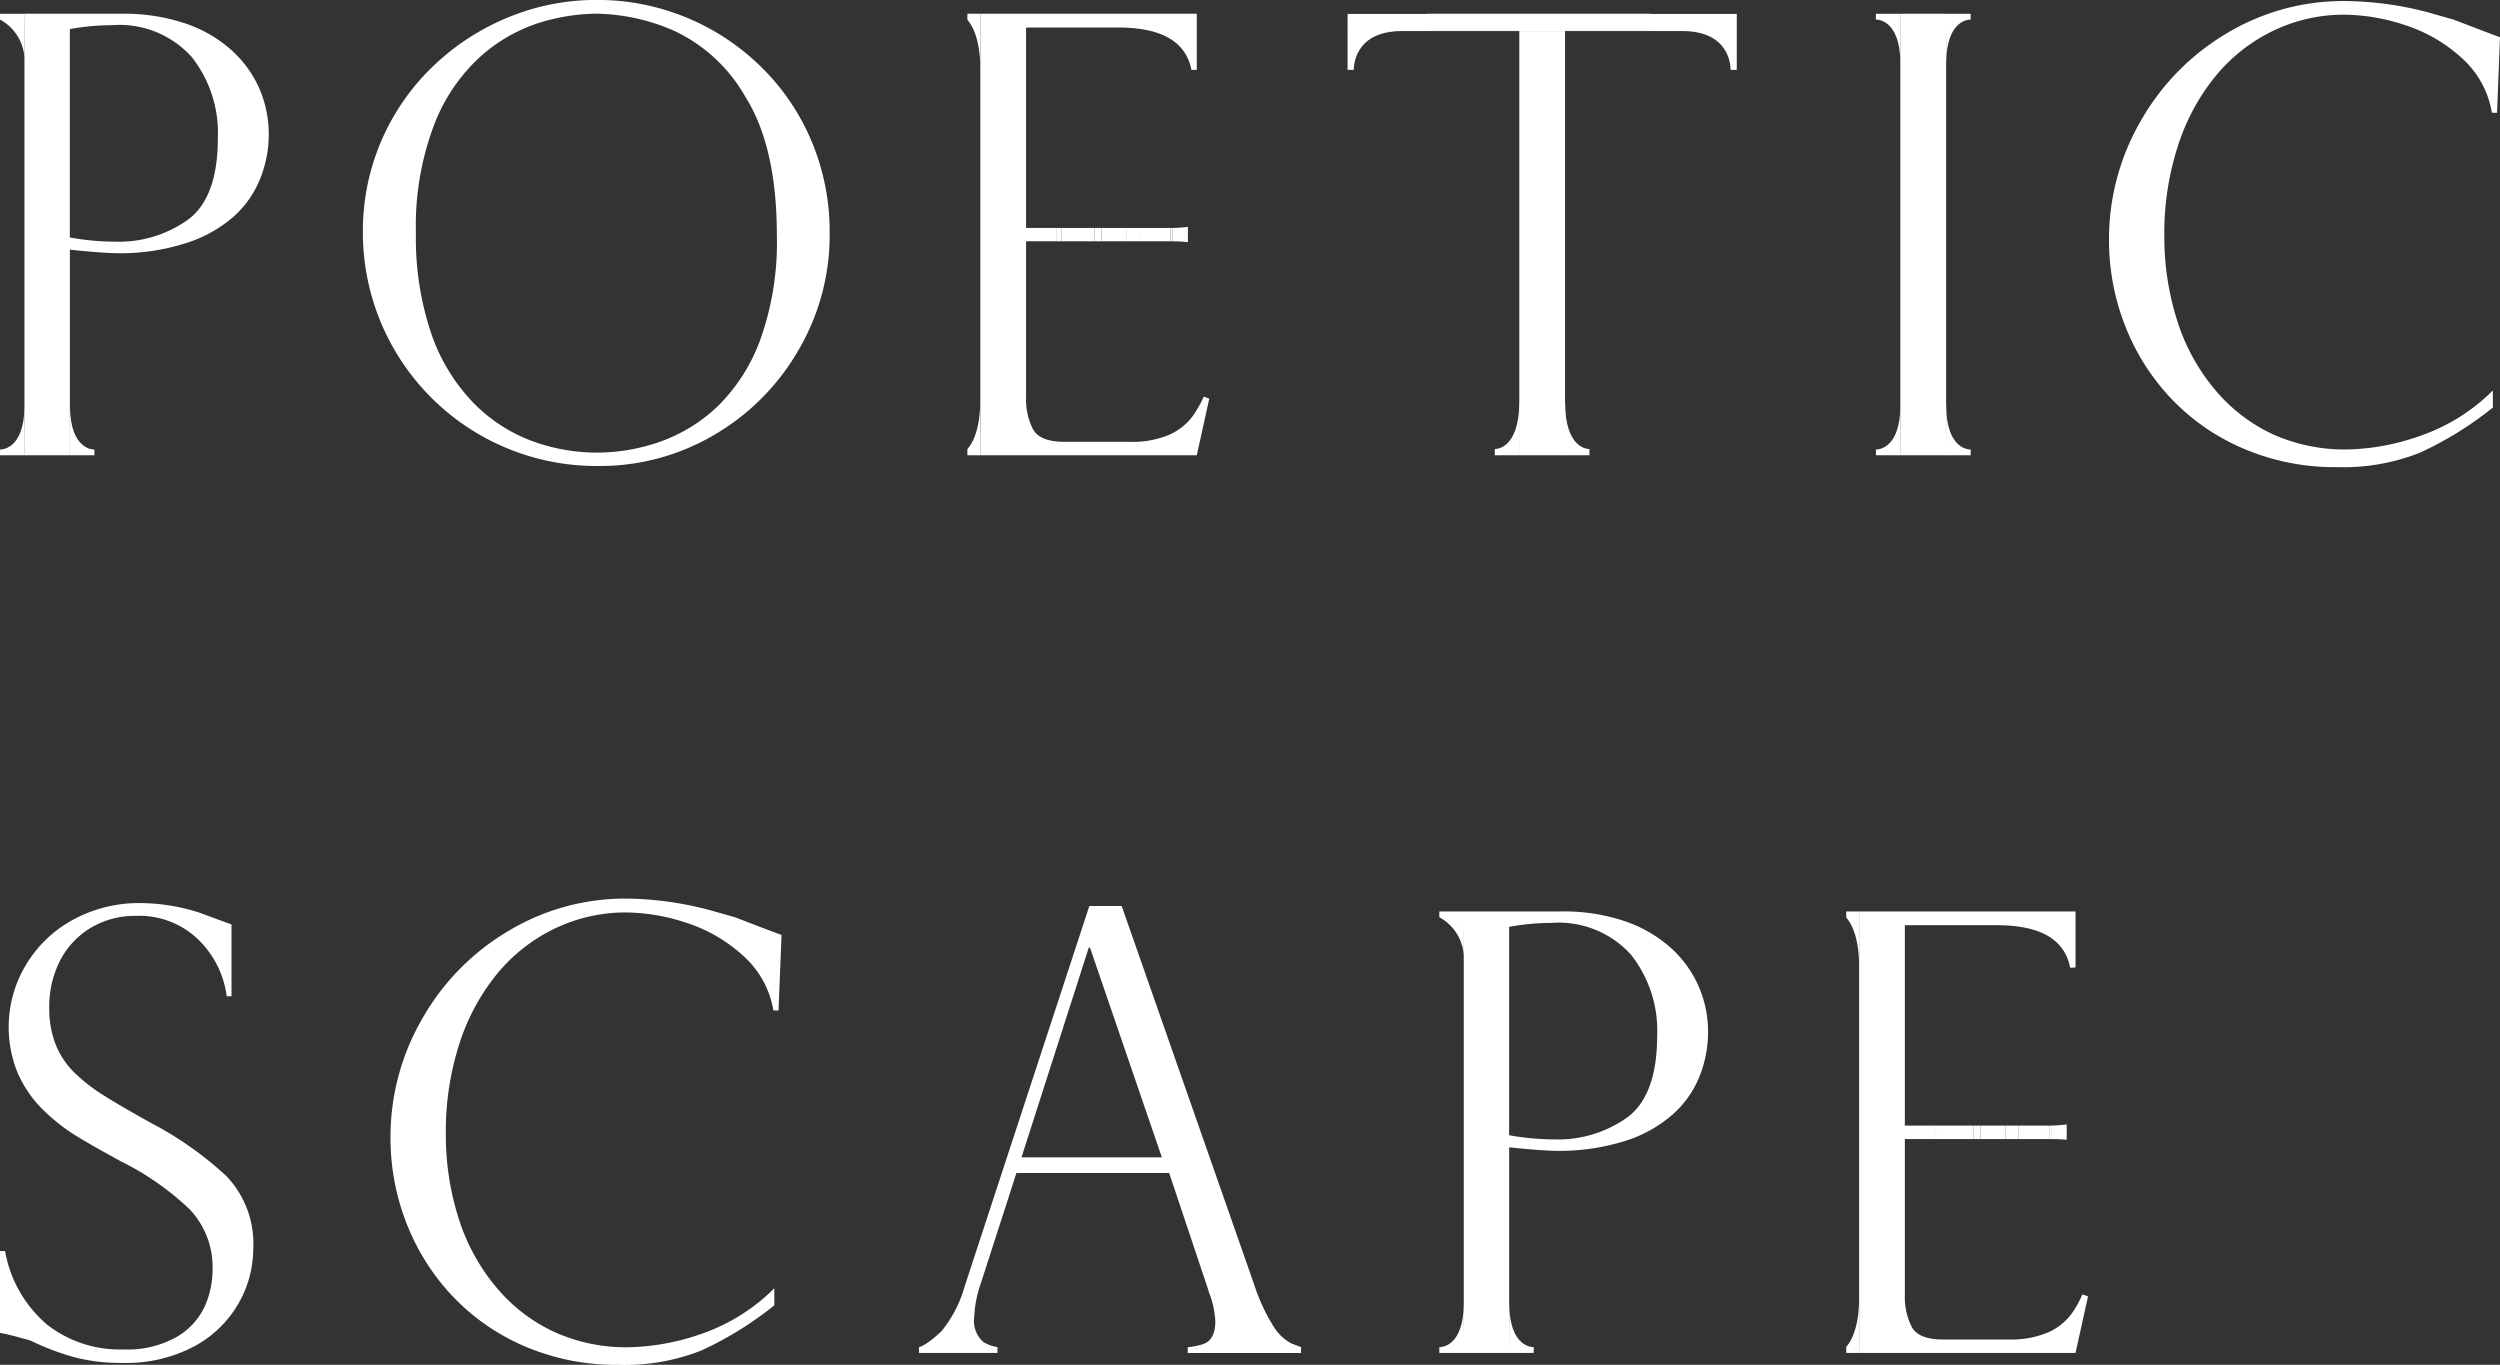
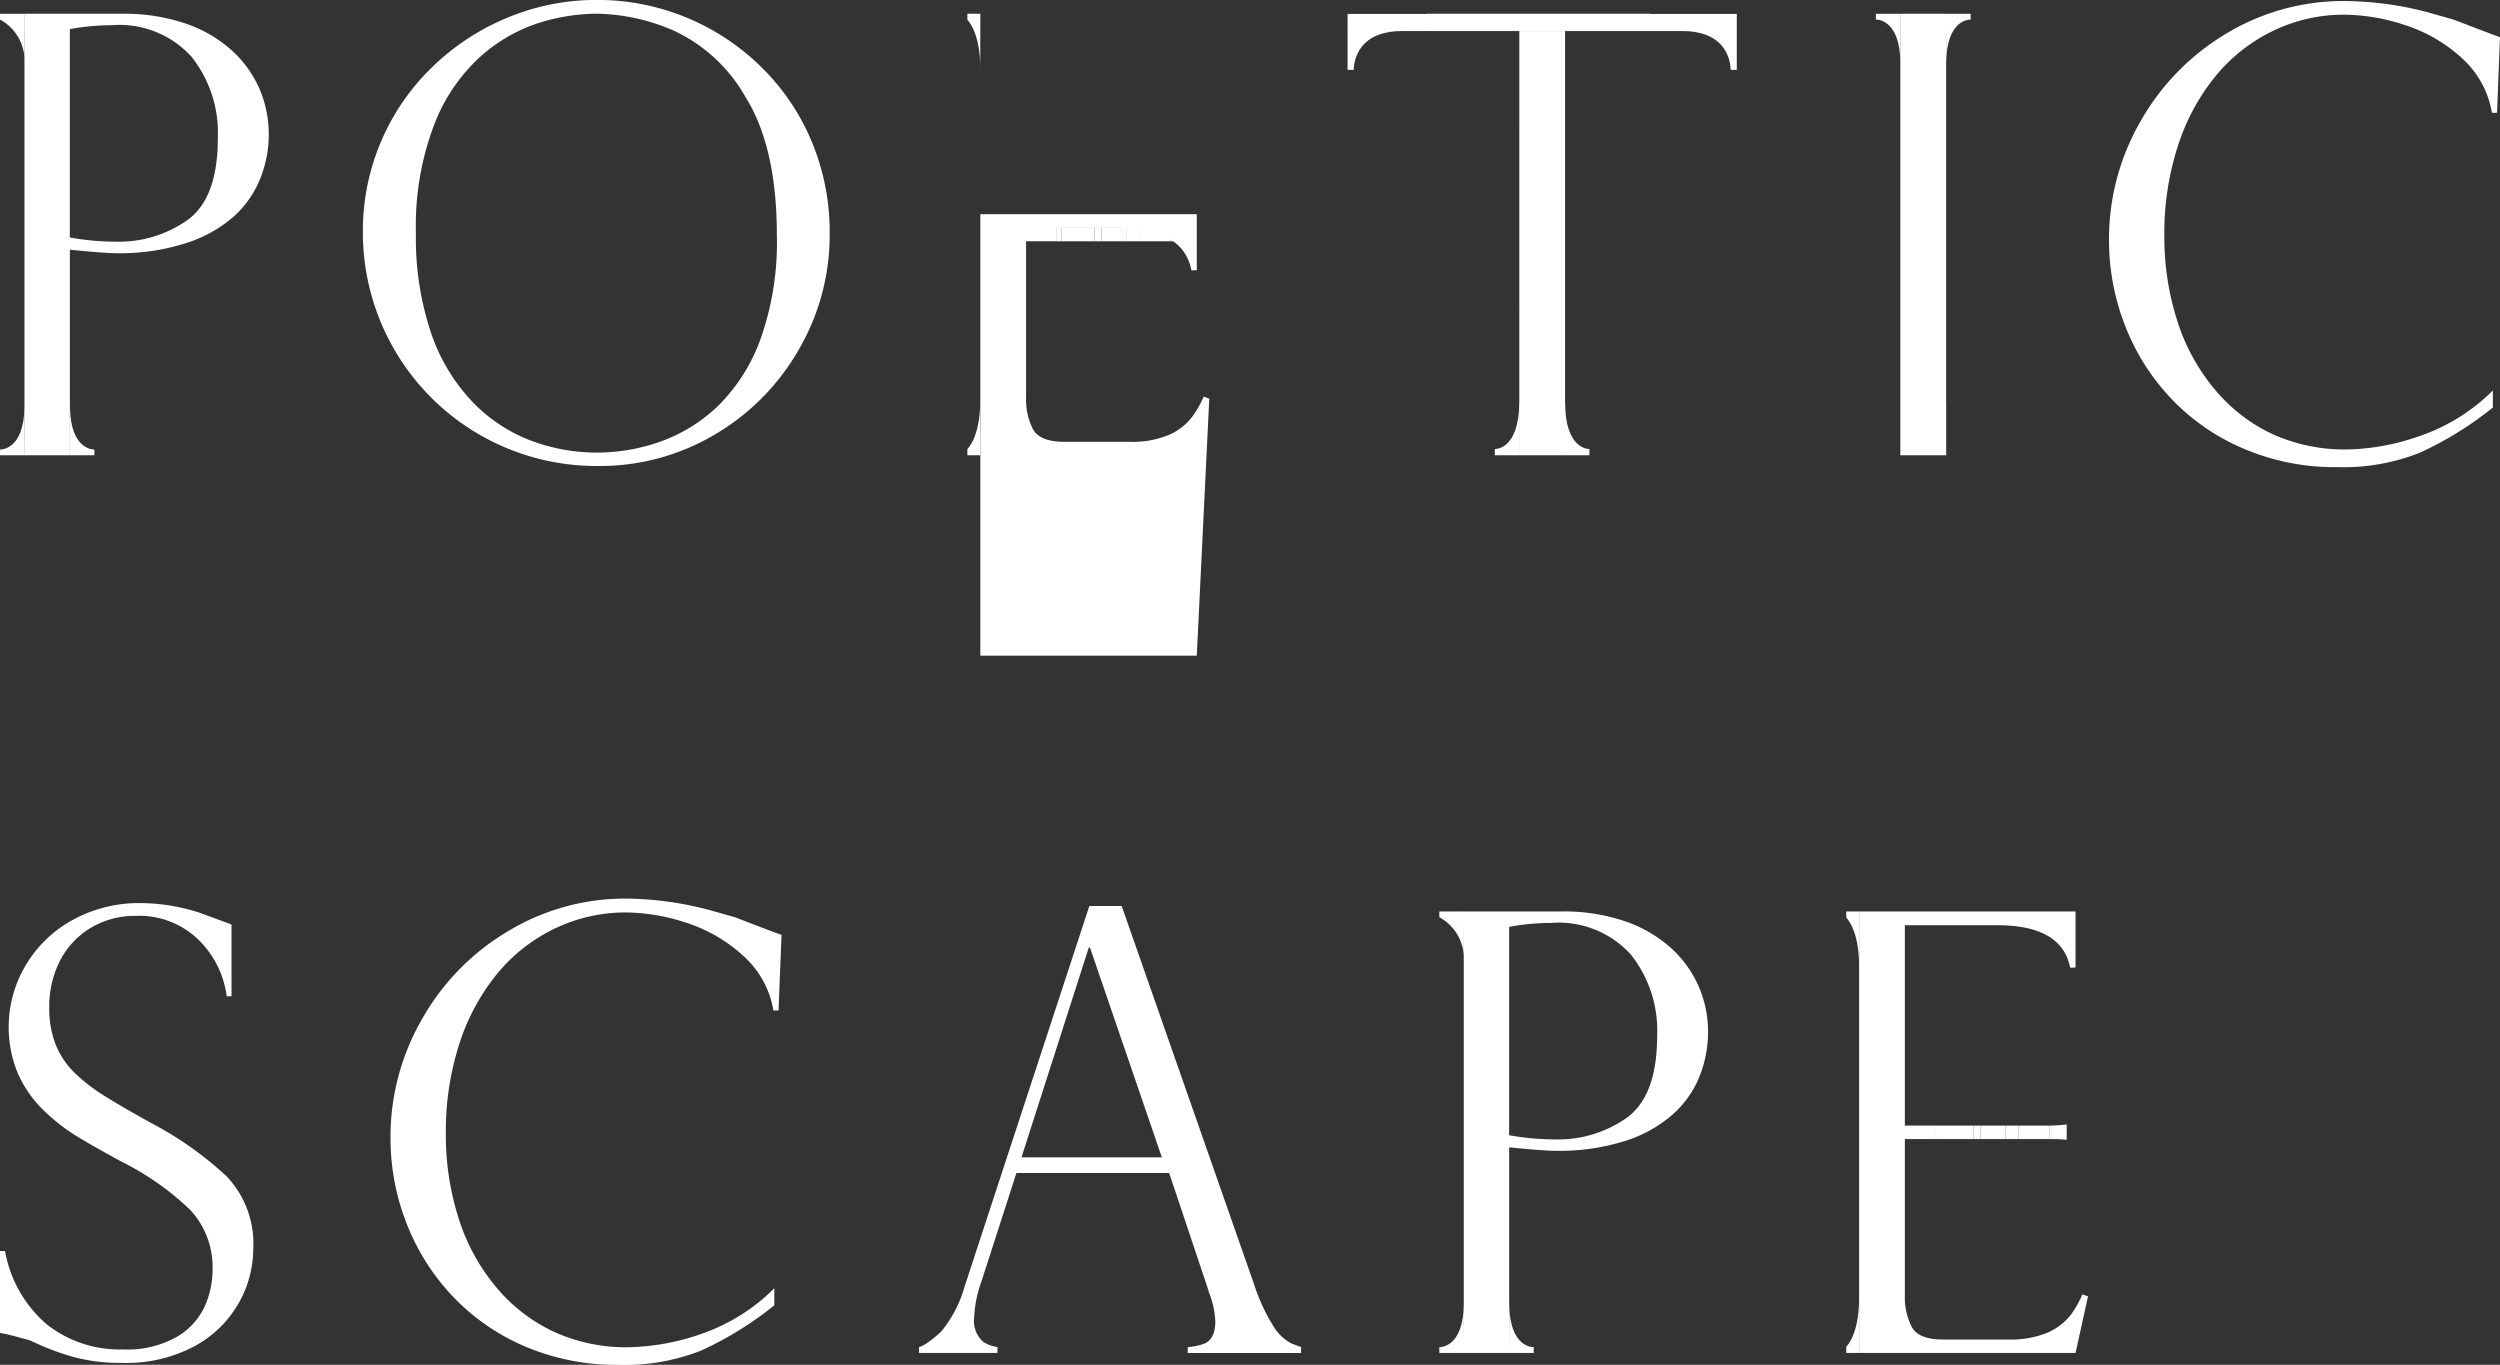
<svg xmlns="http://www.w3.org/2000/svg" width="170" height="92.805" viewBox="0 0 170 92.805">
  <rect x="0" y="0" width="170" height="92.805" fill="#333333" stroke="none" />
  <g id="グループ_72" data-name="グループ 72" transform="translate(-80.167 -365.885)">
    <g id="グループ_65" data-name="グループ 65" transform="translate(80.167 426.989)">
      <g id="グループ_61" data-name="グループ 61" transform="translate(0 0.304)">
        <path id="パス_221" data-name="パス 221" d="M95.552,468.535a23.793,23.793,0,0,0-5.145-3.62c-1.317-.733-2.365-1.338-3.136-1.825a11.777,11.777,0,0,1-2.02-1.558,5.586,5.586,0,0,1-1.295-1.926,6.655,6.655,0,0,1-.439-2.493,6.871,6.871,0,0,1,.735-3.225,5.586,5.586,0,0,1,2.08-2.221,5.837,5.837,0,0,1,3.077-.817,5.759,5.759,0,0,1,4.274,1.642,6.535,6.535,0,0,1,1.9,3.823h.327v-4.88l-1.9-.7a1.65,1.65,0,0,1-.219-.083,13.236,13.236,0,0,0-4.059-.672,9.353,9.353,0,0,0-4.673,1.173,8.389,8.389,0,0,0-3.178,3.112,8.234,8.234,0,0,0-.494,7.31,8.042,8.042,0,0,0,1.7,2.453,13.046,13.046,0,0,0,2.113,1.689c.7.438,1.762,1.045,3.205,1.833a18.957,18.957,0,0,1,4.676,3.27,5.721,5.721,0,0,1,1.54,4.131,6.128,6.128,0,0,1-.531,2.45,4.691,4.691,0,0,1-1.9,2.077,6.856,6.856,0,0,1-3.662.854,8.017,8.017,0,0,1-5.16-1.688,8.494,8.494,0,0,1-2.857-5h-.346v5.561a14.959,14.959,0,0,1,1.489.363,5.547,5.547,0,0,1,.614.173,17.424,17.424,0,0,0,2.9,1.106,12.36,12.36,0,0,0,3.285.4,9.866,9.866,0,0,0,4.957-1.144,7.617,7.617,0,0,0,2.99-2.926,7.5,7.5,0,0,0,.989-3.7A6.63,6.63,0,0,0,95.552,468.535Z" transform="translate(-80.167 -449.978)" fill="#fff" />
      </g>
      <g id="グループ_62" data-name="グループ 62" transform="translate(26.555)">
        <path id="パス_222" data-name="パス 222" d="M145.325,450.266a22.865,22.865,0,0,0-5.687-.786,15.41,15.41,0,0,0-8.011,2.2,16.192,16.192,0,0,0-5.854,5.953,16.026,16.026,0,0,0-2.168,8.144,15.864,15.864,0,0,0,1.044,5.665,15.275,15.275,0,0,0,3.062,4.951,14.723,14.723,0,0,0,4.946,3.5,15.825,15.825,0,0,0,6.471,1.295,14.159,14.159,0,0,0,5.614-.979,23.547,23.547,0,0,0,4.963-3.072v-1.159a12.965,12.965,0,0,1-4.93,3.09,15.809,15.809,0,0,1-5.018.921,11.8,11.8,0,0,1-4.968-1.02,11.275,11.275,0,0,1-3.947-3.006,13.637,13.637,0,0,1-2.587-4.686,18.66,18.66,0,0,1-.886-5.866,19.281,19.281,0,0,1,.915-6.045,14.517,14.517,0,0,1,2.57-4.77,11.524,11.524,0,0,1,3.923-3.079,11.1,11.1,0,0,1,4.862-1.095,13.42,13.42,0,0,1,4.075.7,10.455,10.455,0,0,1,3.862,2.236,6.4,6.4,0,0,1,2.068,3.73h.346l.207-5.138c-.331-.111-2.477-.929-3.165-1.2Z" transform="translate(-123.606 -449.48)" fill="#fff" />
      </g>
      <path id="パス_223" data-name="パス 223" d="M207.727,480.057a3.117,3.117,0,0,1-1.211-1.133,12.752,12.752,0,0,1-1.345-2.9l-9-25.718h-2.2L185.5,476.146a8.48,8.48,0,0,1-1.578,3.068c-1.111,1.045-1.534,1.083-1.534,1.083v.4h5.335v-.4a2.5,2.5,0,0,1-.95-.34,1.9,1.9,0,0,1-.633-1.688,8.236,8.236,0,0,1,.491-2.425l2.382-7.385h10.386l2.67,7.98a.66.66,0,0,0,.079.243,6.2,6.2,0,0,1,.39,1.857c0,.845-.274,1.358-.817,1.553a4.89,4.89,0,0,1-1.06.214v.394h7.708V480.3Zm-18.369-12.663,4.576-14.262h.081l4.887,14.262Z" transform="translate(-119.896 -449.8)" fill="#fff" />
      <g id="グループ_63" data-name="グループ 63" transform="translate(97.875 0.875)">
        <path id="パス_224" data-name="パス 224" d="M241.932,454.291a3.18,3.18,0,0,0-1.662-2.986v-.393h1.681" transform="translate(-240.27 -450.912)" fill="#fff" />
        <path id="パス_225" data-name="パス 225" d="M240.345,498.882a.741.741,0,0,1-.075.035h0A.741.741,0,0,0,240.345,498.882Z" transform="translate(-240.27 -469.557)" fill="#fff" />
        <path id="パス_226" data-name="パス 226" d="M242.571,493.776" transform="translate(-241.164 -467.572)" fill="#fff" />
        <path id="パス_227" data-name="パス 227" d="M248.035,494.037v0Z" transform="translate(-243.288 -467.634)" fill="#fff" />
        <path id="パス_228" data-name="パス 228" d="M248.035,494.037v0Z" transform="translate(-243.288 -467.634)" fill="#fff" />
        <path id="パス_229" data-name="パス 229" d="M248.036,494.485c0,3.093,1.662,2.989,1.662,2.989v.394h-1.681" transform="translate(-243.281 -467.848)" fill="#fff" />
        <path id="パス_230" data-name="パス 230" d="M241.932,494.485c-.005,3.093-1.662,2.989-1.662,2.989v.394h1.681" transform="translate(-240.27 -467.848)" fill="#fff" />
        <path id="パス_231" data-name="パス 231" d="M258.973,456.033a7.657,7.657,0,0,0-1.874-2.616,8.973,8.973,0,0,0-3.134-1.833,12.855,12.855,0,0,0-4.356-.672h-6.62v5.152h0v20.848h0v4.02h3.087v-3.217c0-.131,0-.267,0-.4V466.951c1.588.162,2.663.238,3.219.238a14.818,14.818,0,0,0,4.643-.666,8.991,8.991,0,0,0,3.257-1.807,6.91,6.91,0,0,0,1.824-2.587,8.139,8.139,0,0,0,.58-3.027A7.707,7.707,0,0,0,258.973,456.033Zm-4.861,8.88a8.1,8.1,0,0,1-4.94,1.5,17.485,17.485,0,0,1-3.1-.285V451.96a15.9,15.9,0,0,1,2.876-.269,6.609,6.609,0,0,1,5.407,2.157,8.319,8.319,0,0,1,1.784,5.5Q256.14,463.406,254.112,464.913Z" transform="translate(-241.327 -450.912)" fill="#fff" />
-         <path id="パス_232" data-name="パス 232" d="M248.037,494.5h0c0-.136,0-.267,0-.4h0C248.035,494.235,248.035,494.371,248.037,494.5Z" transform="translate(-243.288 -467.699)" fill="#fff" />
      </g>
      <g id="グループ_64" data-name="グループ 64" transform="translate(125.541 0.875)">
        <path id="パス_233" data-name="パス 233" d="M302.529,477.086l-.38-.136a7.027,7.027,0,0,1-.724,1.3,4.014,4.014,0,0,1-1.643,1.3,6.461,6.461,0,0,1-2.65.469h-4.471c-1.114,0-1.824-.289-2.13-.878a4.441,4.441,0,0,1-.458-2.082V466.39h2.046v-.915h-2.046V451.847h6.262q4.423,0,4.979,2.891l.366-.015v-3.812H286.965v30.02h14.716Z" transform="translate(-286.085 -450.912)" fill="#fff" />
        <path id="パス_234" data-name="パス 234" d="M286.4,454.567c0-2.436-.871-3.233-.871-3.233v-.422h.88" transform="translate(-285.525 -450.912)" fill="#fff" />
        <path id="パス_235" data-name="パス 235" d="M286.4,494.035c0,2.436-.871,3.238-.871,3.238v.42h.88" transform="translate(-285.525 -467.673)" fill="#fff" />
        <rect id="長方形_90" data-name="長方形 90" width="2.264" height="0.915" transform="translate(6.38 14.563)" fill="#fff" />
        <rect id="長方形_91" data-name="長方形 91" width="0.346" height="0.915" transform="translate(6.034 14.563)" fill="#fff" />
        <rect id="長方形_92" data-name="長方形 92" width="1.722" height="0.915" transform="translate(9.124 14.563)" fill="#fff" />
        <rect id="長方形_93" data-name="長方形 93" width="0.48" height="0.915" transform="translate(8.644 14.563)" fill="#fff" />
        <path id="パス_236" data-name="パス 236" d="M308.252,475.6h.162a8.467,8.467,0,0,1,.9.046V474.6a9.373,9.373,0,0,1-1.163.081h.1Z" transform="translate(-294.318 -460.12)" fill="#fff" />
        <rect id="長方形_94" data-name="長方形 94" width="2.071" height="0.915" transform="translate(11.733 14.563)" fill="#fff" />
        <rect id="長方形_95" data-name="長方形 95" width="0.886" height="0.915" transform="translate(10.846 14.563)" fill="#fff" />
        <path id="パス_237" data-name="パス 237" d="M308.235,475.649v-.915h-.129v.915Z" transform="translate(-294.302 -460.171)" fill="#fff" />
      </g>
    </g>
    <g id="グループ_71" data-name="グループ 71" transform="translate(80.167 365.885)">
      <path id="パス_238" data-name="パス 238" d="M147.455,370.281a15.854,15.854,0,0,0-11-4.4,15.678,15.678,0,0,0-6.026,1.179,16.168,16.168,0,0,0-5.136,3.343,15.472,15.472,0,0,0-4.76,11.269,15.873,15.873,0,0,0,15.964,15.9,15.3,15.3,0,0,0,7.987-2.151,15.753,15.753,0,0,0,5.7-5.782,15.431,15.431,0,0,0,2.09-7.843,15.878,15.878,0,0,0-1.287-6.442A15.4,15.4,0,0,0,147.455,370.281Zm.122,18.644a12.188,12.188,0,0,1-2.9,4.571,10.96,10.96,0,0,1-3.933,2.425,12.965,12.965,0,0,1-4.249.741,12.752,12.752,0,0,1-4.517-.809,10.82,10.82,0,0,1-3.977-2.626,12.615,12.615,0,0,1-2.833-4.707,20.2,20.2,0,0,1-1.029-6.763,19.353,19.353,0,0,1,1.245-7.4,12.1,12.1,0,0,1,3.169-4.649,11,11,0,0,1,3.965-2.27,13.383,13.383,0,0,1,3.936-.622,13.608,13.608,0,0,1,5.218,1.152,10.873,10.873,0,0,1,4.892,4.536q2.117,3.388,2.119,9.375A19.62,19.62,0,0,1,147.577,388.925Z" transform="translate(-95.857 -365.885)" fill="#fff" />
      <g id="グループ_66" data-name="グループ 66" transform="translate(143.413 0.07)">
        <path id="パス_239" data-name="パス 239" d="M336.479,366.775a22.7,22.7,0,0,0-5.688-.776,15.4,15.4,0,0,0-8.01,2.187,16.236,16.236,0,0,0-5.854,5.952,16.025,16.025,0,0,0-2.166,8.139,15.864,15.864,0,0,0,1.044,5.669,15.157,15.157,0,0,0,3.062,4.955,14.672,14.672,0,0,0,4.944,3.493,15.767,15.767,0,0,0,6.47,1.3,14.126,14.126,0,0,0,5.616-.979,23.569,23.569,0,0,0,4.965-3.074V392.48a12.925,12.925,0,0,1-4.936,3.085,15.658,15.658,0,0,1-5.013.929,11.959,11.959,0,0,1-4.973-1.017A11.354,11.354,0,0,1,322,392.466a13.629,13.629,0,0,1-2.588-4.69,18.689,18.689,0,0,1-.889-5.862,19.173,19.173,0,0,1,.919-6.047,14.4,14.4,0,0,1,2.569-4.768,11.506,11.506,0,0,1,3.92-3.079,11.03,11.03,0,0,1,4.862-1.092,13.39,13.39,0,0,1,4.075.7,10.483,10.483,0,0,1,3.864,2.23A6.428,6.428,0,0,1,340.8,373.6h.347l.2-5.139c-.326-.112-2.47-.938-3.164-1.2Z" transform="translate(-314.761 -365.999)" fill="#fff" />
      </g>
      <g id="グループ_67" data-name="グループ 67" transform="translate(0 0.936)">
        <path id="パス_240" data-name="パス 240" d="M80.244,415.381a.637.637,0,0,1-.077.037h0A.637.637,0,0,0,80.244,415.381Z" transform="translate(-80.167 -386.059)" fill="#fff" />
        <path id="パス_241" data-name="パス 241" d="M82.472,410.273" transform="translate(-81.063 -384.073)" fill="#fff" />
        <path id="パス_242" data-name="パス 242" d="M87.94,410.536v0Z" transform="translate(-83.188 -384.136)" fill="#fff" />
        <path id="パス_243" data-name="パス 243" d="M87.94,410.536v0Z" transform="translate(-83.188 -384.136)" fill="#fff" />
        <path id="パス_244" data-name="パス 244" d="M81.831,370.8a3.177,3.177,0,0,0-1.664-2.989v-.391h1.681" transform="translate(-80.167 -367.416)" fill="#fff" />
        <path id="パス_245" data-name="パス 245" d="M87.937,410.993c0,3.085,1.663,2.992,1.663,2.992v.388H87.919" transform="translate(-83.18 -384.353)" fill="#fff" />
        <path id="パス_246" data-name="パス 246" d="M81.831,410.993c0,3.085-1.664,2.992-1.664,2.992v.388h1.681" transform="translate(-80.167 -384.353)" fill="#fff" />
        <path id="パス_247" data-name="パス 247" d="M98.877,372.539A7.654,7.654,0,0,0,97,369.92a8.987,8.987,0,0,0-3.137-1.833,12.916,12.916,0,0,0-4.352-.671H82.889v5.152h0v20.846h0v4.023h3.088v-3.218c0-.127,0-.267,0-.4V383.459c1.586.162,2.66.24,3.217.24a14.641,14.641,0,0,0,4.642-.675,9.077,9.077,0,0,0,3.26-1.8,6.925,6.925,0,0,0,1.821-2.59,8.094,8.094,0,0,0,.583-3.027A7.78,7.78,0,0,0,98.877,372.539Zm-4.863,8.875a8.082,8.082,0,0,1-4.94,1.5,17.3,17.3,0,0,1-3.1-.286v-14.17a16.159,16.159,0,0,1,2.872-.266,6.614,6.614,0,0,1,5.411,2.157,8.329,8.329,0,0,1,1.781,5.5C96.042,378.56,95.365,380.409,94.014,381.414Z" transform="translate(-81.225 -367.416)" fill="#fff" />
        <path id="パス_248" data-name="パス 248" d="M87.941,411V411c0-.127,0-.263,0-.4h0C87.94,410.737,87.94,410.876,87.941,411Z" transform="translate(-83.188 -384.201)" fill="#fff" />
      </g>
      <g id="グループ_68" data-name="グループ 68" transform="translate(65.782 0.936)">
-         <path id="パス_249" data-name="パス 249" d="M204.782,393.589l-.381-.138a7.131,7.131,0,0,1-.725,1.295,4,4,0,0,1-1.643,1.309,6.429,6.429,0,0,1-2.651.469h-4.466c-1.116,0-1.829-.3-2.133-.875a4.442,4.442,0,0,1-.459-2.086V382.887h2.046v-.907h-2.046V368.351h6.265q4.416,0,4.98,2.884l.363-.006v-3.813H189.214v30.02h14.718Z" transform="translate(-188.333 -367.416)" fill="#fff" />
+         <path id="パス_249" data-name="パス 249" d="M204.782,393.589l-.381-.138a7.131,7.131,0,0,1-.725,1.295,4,4,0,0,1-1.643,1.309,6.429,6.429,0,0,1-2.651.469h-4.466c-1.116,0-1.829-.3-2.133-.875a4.442,4.442,0,0,1-.459-2.086V382.887h2.046v-.907h-2.046h6.265q4.416,0,4.98,2.884l.363-.006v-3.813H189.214v30.02h14.718Z" transform="translate(-188.333 -367.416)" fill="#fff" />
        <path id="パス_250" data-name="パス 250" d="M188.645,371.071c0-2.437-.872-3.236-.872-3.236v-.419h.882" transform="translate(-187.773 -367.416)" fill="#fff" />
        <path id="パス_251" data-name="パス 251" d="M188.645,410.539c0,2.435-.872,3.233-.872,3.233v.425h.882" transform="translate(-187.773 -384.177)" fill="#fff" />
        <rect id="長方形_96" data-name="長方形 96" width="2.265" height="0.907" transform="translate(6.384 14.565)" fill="#fff" />
        <rect id="長方形_97" data-name="長方形 97" width="0.348" height="0.907" transform="translate(6.036 14.565)" fill="#fff" />
        <rect id="長方形_98" data-name="長方形 98" width="1.72" height="0.907" transform="translate(9.127 14.565)" fill="#fff" />
        <rect id="長方形_99" data-name="長方形 99" width="0.478" height="0.907" transform="translate(8.649 14.565)" fill="#fff" />
        <path id="パス_252" data-name="パス 252" d="M210.5,392.1h.161c.306,0,.6.026.9.053v-1.04a9.37,9.37,0,0,1-1.166.081h.106Z" transform="translate(-196.566 -376.625)" fill="#fff" />
        <rect id="長方形_100" data-name="長方形 100" width="2.068" height="0.907" transform="translate(11.737 14.565)" fill="#fff" />
        <rect id="長方形_101" data-name="長方形 101" width="0.889" height="0.907" transform="translate(10.847 14.565)" fill="#fff" />
        <path id="パス_253" data-name="パス 253" d="M210.486,392.148v-.907h-.132v.907Z" transform="translate(-196.55 -376.676)" fill="#fff" />
      </g>
      <g id="グループ_69" data-name="グループ 69" transform="translate(127.561 0.936)">
-         <path id="パス_254" data-name="パス 254" d="M290.493,410.993c0,3.085-1.663,2.992-1.663,2.992v.388h1.679" transform="translate(-288.83 -384.353)" fill="#fff" />
        <path id="パス_255" data-name="パス 255" d="M290.493,370.8c0-3.087-1.663-2.989-1.663-2.989v-.391h1.679" transform="translate(-288.83 -367.416)" fill="#fff" />
        <path id="パス_256" data-name="パス 256" d="M291.551,373.294v0Z" transform="translate(-289.888 -369.692)" fill="#fff" />
        <path id="パス_257" data-name="パス 257" d="M296.637,373.252V396.04c0,.032,0,.059,0,.082v-22.96C296.641,373.2,296.637,373.226,296.637,373.252Z" transform="translate(-291.864 -369.649)" fill="#fff" />
-         <path id="パス_258" data-name="パス 258" d="M296.642,410.993c0,3.085,1.662,2.992,1.662,2.992v.388h-1.681" transform="translate(-291.859 -384.353)" fill="#fff" />
        <path id="パス_259" data-name="パス 259" d="M296.642,370.8c0-3.087,1.662-2.989,1.662-2.989v-.391h-1.681" transform="translate(-291.859 -367.416)" fill="#fff" />
        <path id="パス_260" data-name="パス 260" d="M294.664,393.889v0c0-.023,0-.049,0-.082V371.019c0-.026,0-.055,0-.09v-3.513h-3.113v30.02h3.118v-3.5A.145.145,0,0,1,294.664,393.889Z" transform="translate(-289.888 -367.416)" fill="#fff" />
      </g>
      <g id="グループ_70" data-name="グループ 70" transform="translate(91.636 0.936)">
        <path id="パス_261" data-name="パス 261" d="M248.105,410.549c0,3.333-1.665,3.227-1.665,3.227v.426h1.681" transform="translate(-236.429 -384.181)" fill="#fff" />
        <path id="パス_262" data-name="パス 262" d="M254.235,410.549c0,3.333,1.661,3.227,1.661,3.227v.426h-1.681" transform="translate(-239.451 -384.181)" fill="#fff" />
        <path id="パス_263" data-name="パス 263" d="M239.364,369.328c-.018,0-.035.006-.054.006h6.025v-.006Z" transform="translate(-233.658 -368.159)" fill="#fff" />
        <path id="パス_264" data-name="パス 264" d="M254.252,369.328v.006h6.026c-.018,0-.035-.006-.055-.006Z" transform="translate(-239.465 -368.159)" fill="#fff" />
        <path id="パス_265" data-name="パス 265" d="M249.156,394.554c0,.162-.007.319-.015.472v3.158h3.134v-3.308c-.006-.1-.009-.208-.009-.322V369.338h-3.109Z" transform="translate(-237.479 -368.163)" fill="#fff" />
        <path id="パス_266" data-name="パス 266" d="M256.53,367.427h-5.863v-.011H235.444v.011h-5.38v1.164h5.652c.019,0,.036-.006.054-.006h5.971v.006h3.109v-.006h5.971c.02,0,.037.006.055.006h5.652Z" transform="translate(-230.064 -367.416)" fill="#fff" />
        <path id="パス_267" data-name="パス 267" d="M233.714,369.334c-3.333,0-3.228,2.632-3.228,2.632h-.422V369.3" transform="translate(-230.064 -368.15)" fill="#fff" />
        <path id="パス_268" data-name="パス 268" d="M267.381,369.334c3.337,0,3.231,2.632,3.231,2.632h.421V369.3" transform="translate(-244.568 -368.15)" fill="#fff" />
      </g>
    </g>
  </g>
</svg>